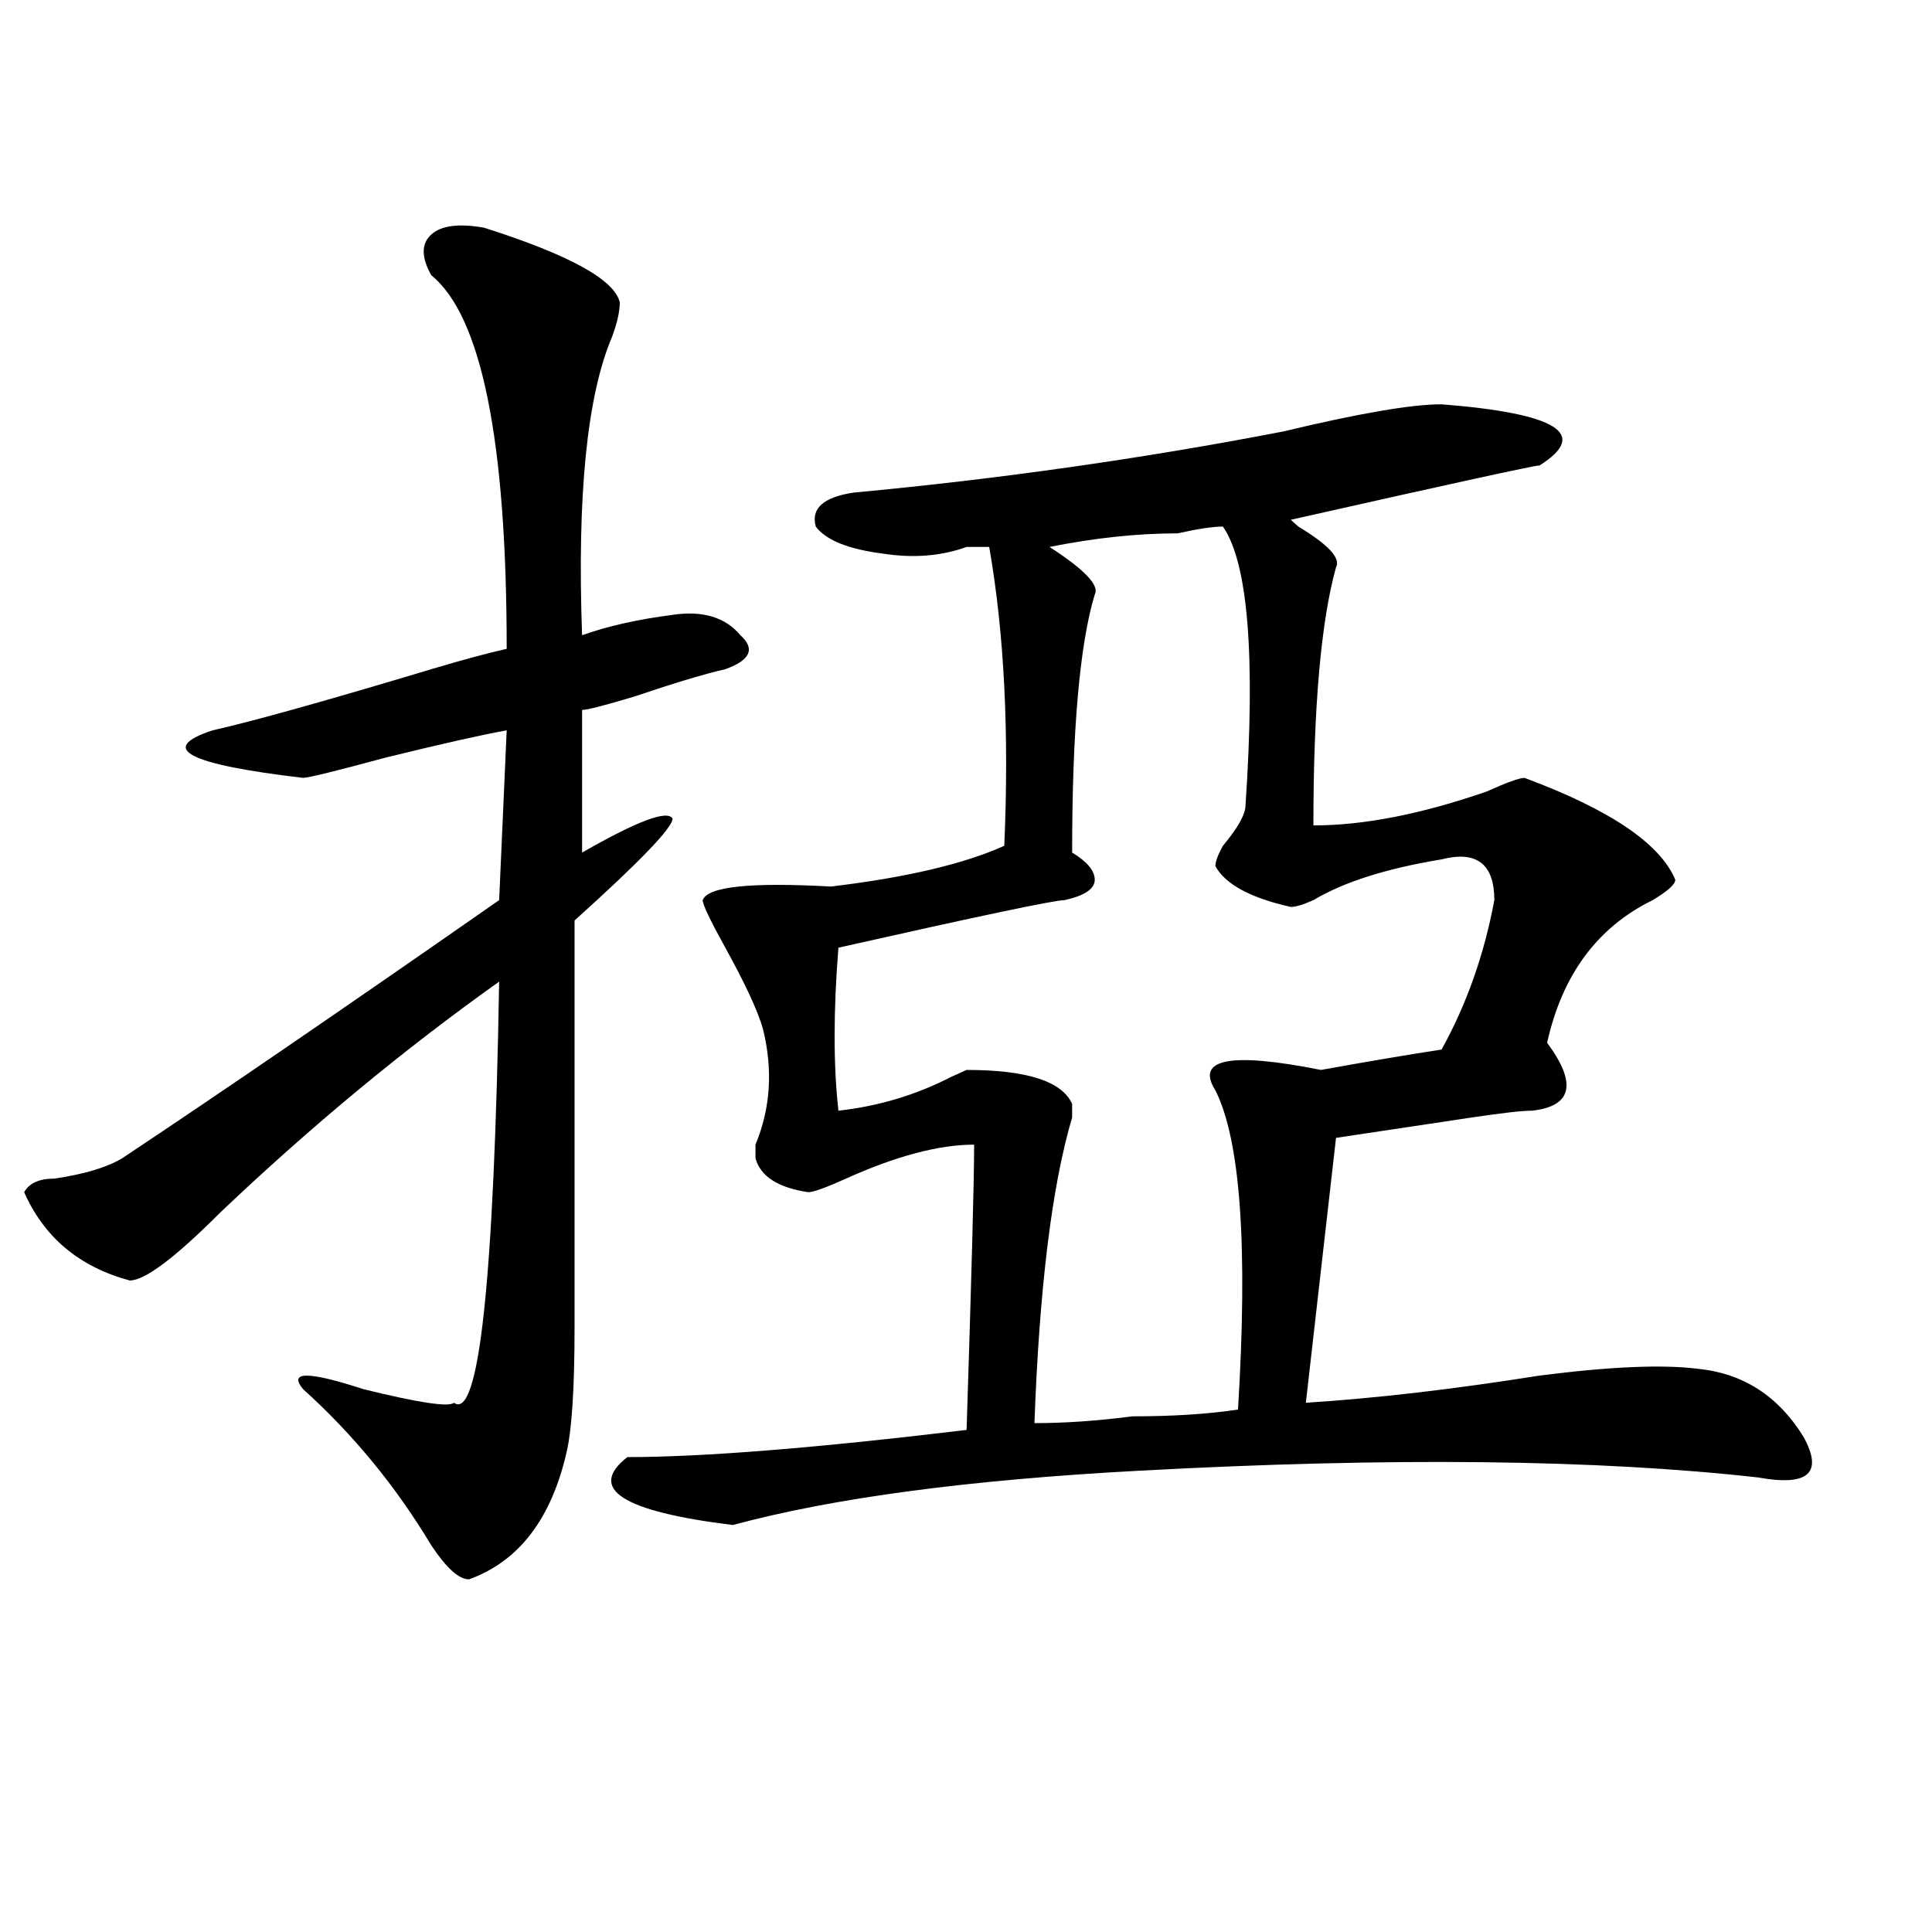
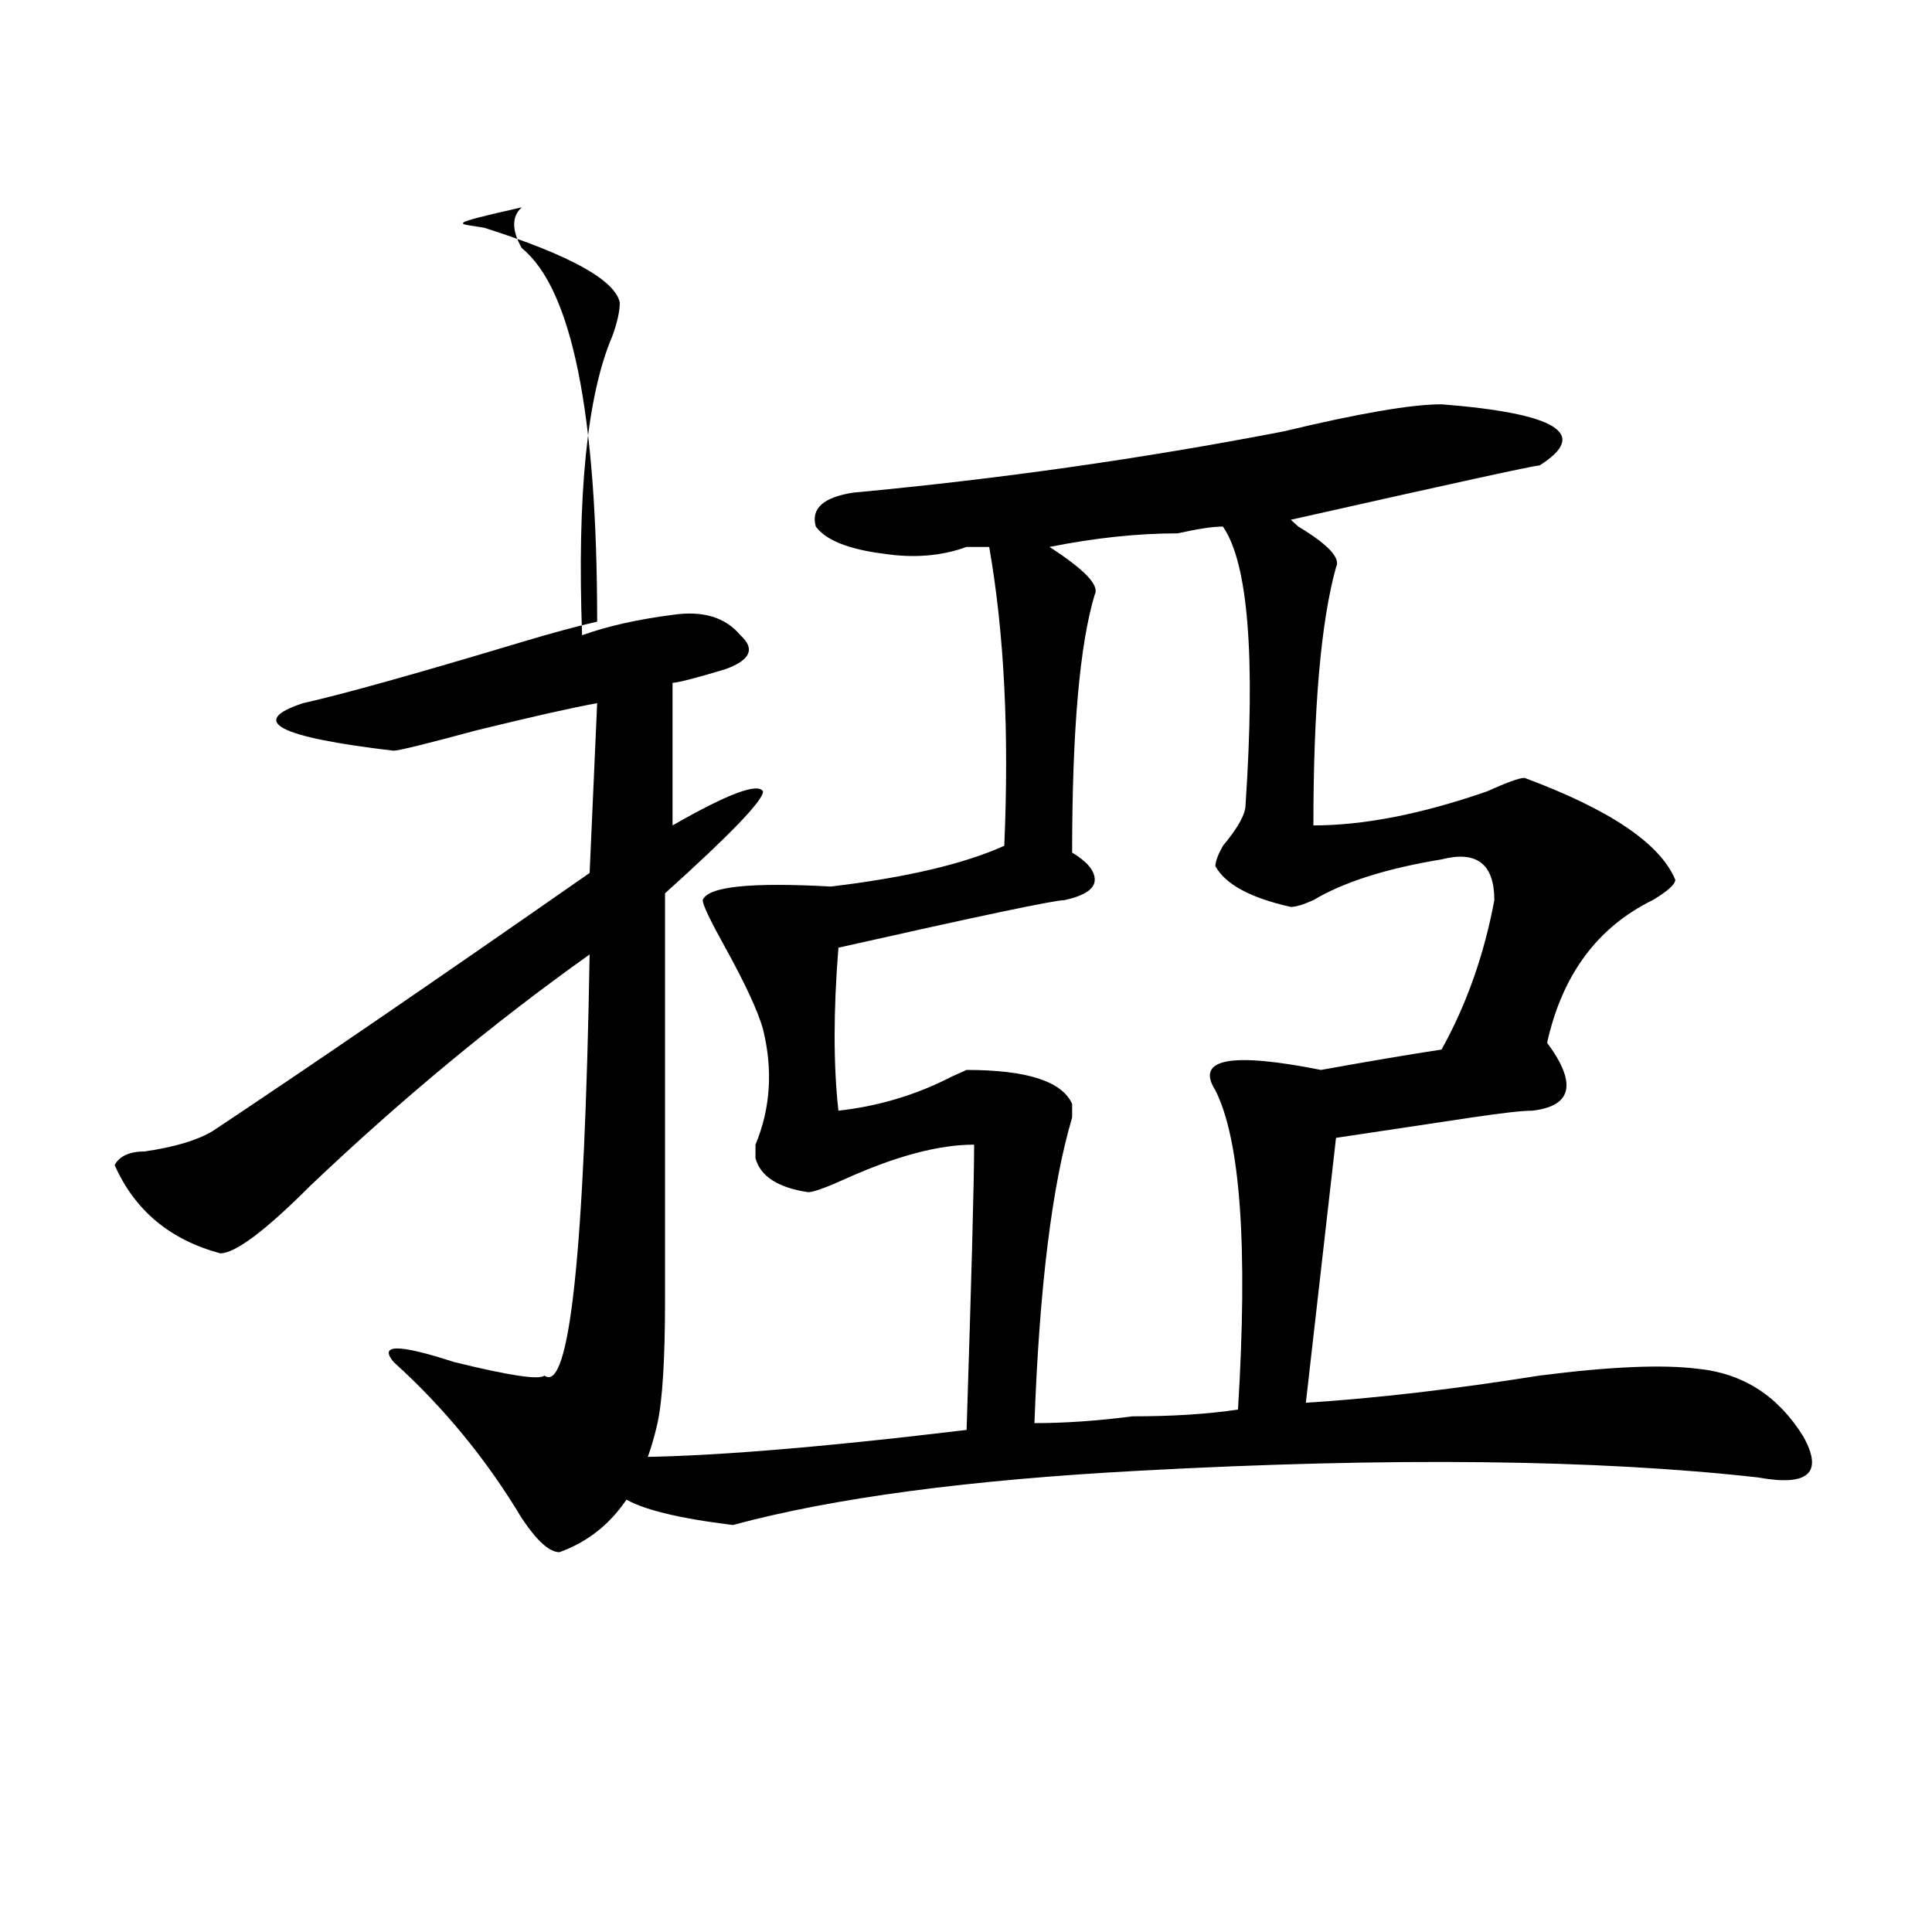
<svg xmlns="http://www.w3.org/2000/svg" version="1.1" id="图层_1" x="0px" y="0px" width="1000px" height="1000px" viewBox="0 0 1000 1000" enable-background="new 0 0 1000 1000" xml:space="preserve">
-   <path d="M250.555,117.859c44.206,14.063,67.62,26.972,70.242,38.672c0,4.724-1.342,10.547-3.902,17.578  c-13.049,30.487-18.231,82.067-15.609,154.688c12.987-4.669,28.597-8.185,46.828-10.547c15.609-2.308,27.316,1.208,35.121,10.547  c7.805,7.031,5.183,12.909-7.805,17.578c-10.427,2.362-26.036,7.031-46.828,14.063c-15.609,4.724-24.756,7.031-27.316,7.031v73.828  c28.597-16.37,44.206-22.247,46.828-17.578c0,4.724-16.951,22.302-50.73,52.734c0,121.894,0,192.206,0,210.938  c0,30.487-1.342,51.581-3.902,63.281c-7.805,35.156-24.756,57.458-50.73,66.797c-5.244,0-11.707-5.878-19.512-17.578  c-18.231-30.433-40.365-57.403-66.34-80.859c-7.805-9.339,2.561-9.339,31.219,0c28.597,7.031,44.206,9.394,46.828,7.031  c12.987,9.394,20.792-63.281,23.414-217.969c-49.45,35.156-97.559,75.036-144.387,119.531  c-23.414,23.456-39.023,35.156-46.828,35.156c-26.036-7.031-44.268-22.247-54.633-45.703c2.561-4.669,7.805-7.031,15.609-7.031  c15.609-2.308,27.316-5.823,35.121-10.547c49.389-32.794,114.448-77.344,195.117-133.594l3.902-87.891  c-13.049,2.362-33.841,7.031-62.438,14.063c-26.036,7.031-40.365,10.547-42.926,10.547c-59.877-7.031-75.486-15.216-46.828-24.609  c20.792-4.669,58.535-15.216,113.168-31.641c15.609-4.669,28.597-8.185,39.023-10.547c0-107.776-13.049-172.266-39.023-193.359  c-5.244-9.339-5.244-16.37,0-21.094C228.421,116.706,237.506,115.552,250.555,117.859z M746.152,209.266  c59.815,4.724,76.705,15.271,50.73,31.641c-2.622,0-45.548,9.394-128.777,28.125l3.902,3.516  c15.609,9.394,22.072,16.425,19.512,21.094c-7.805,28.125-11.707,72.675-11.707,133.594c25.975,0,55.913-5.823,89.754-17.578  c10.365-4.669,16.89-7.031,19.512-7.031c44.206,16.425,70.242,34.003,78.047,52.734c0,2.362-3.902,5.878-11.707,10.547  c-28.658,14.063-46.828,38.672-54.633,73.828c15.609,21.094,12.987,32.849-7.805,35.156c-5.244,0-15.609,1.208-31.219,3.516  c-31.219,4.724-54.633,8.239-70.242,10.547L675.91,726.063c36.401-2.308,76.705-7.031,120.973-14.063  c36.401-4.669,63.718-5.823,81.949-3.516c23.414,2.362,41.584,14.063,54.633,35.156c10.365,18.786,2.561,25.817-23.414,21.094  c-83.291-9.339-189.935-10.547-319.992-3.516c-88.474,4.724-158.716,14.063-210.727,28.125  c-57.255-7.031-75.486-18.731-54.633-35.156c39.023,0,97.559-4.669,175.605-14.063c2.561-79.651,3.902-128.87,3.902-147.656  c-18.231,0-40.365,5.878-66.34,17.578c-10.427,4.724-16.951,7.031-19.512,7.031c-15.609-2.308-24.756-8.185-27.316-17.578v-7.031  c7.805-18.731,9.085-38.672,3.902-59.766c-2.622-9.339-9.146-23.401-19.512-42.188c-7.805-14.063-11.707-22.247-11.707-24.609  c2.561-7.031,24.694-9.339,66.34-7.031c39.023-4.669,68.9-11.7,89.754-21.094c2.561-58.558,0-110.138-7.805-154.688  c-2.622,0-6.524,0-11.707,0c-13.049,4.724-27.316,5.878-42.926,3.516c-18.231-2.308-29.938-7.031-35.121-14.063  c-2.622-9.339,3.902-15.216,19.512-17.578c75.425-7.031,149.569-17.578,222.434-31.641  C703.227,213.989,730.543,209.266,746.152,209.266z M632.984,272.547c-5.244,0-13.049,1.208-23.414,3.516  c-20.854,0-42.926,2.362-66.34,7.031c18.17,11.755,25.975,19.94,23.414,24.609c-7.805,25.817-11.707,70.313-11.707,133.594  c7.805,4.724,11.707,9.394,11.707,14.063c0,4.724-5.244,8.239-15.609,10.547c-5.244,0-44.268,8.239-117.07,24.609  c-2.622,32.849-2.622,60.974,0,84.375c20.792-2.308,40.304-8.185,58.535-17.578l7.805-3.516c31.219,0,49.389,5.878,54.633,17.578  v7.031c-10.427,35.156-16.951,87.891-19.512,158.203c15.609,0,32.499-1.153,50.73-3.516c20.792,0,39.023-1.153,54.633-3.516  c5.183-84.375,1.28-139.417-11.707-165.234c-10.427-16.37,7.805-19.886,54.633-10.547c25.975-4.669,46.828-8.185,62.438-10.547  c12.987-23.401,22.072-49.219,27.316-77.344c0-18.731-9.146-25.763-27.316-21.094c-28.658,4.724-50.73,11.755-66.34,21.094  c-5.244,2.362-9.146,3.516-11.707,3.516c-20.854-4.669-33.841-11.7-39.023-21.094c0-2.308,1.28-5.823,3.902-10.547  c7.805-9.339,11.707-16.37,11.707-21.094C649.874,339.344,645.972,291.333,632.984,272.547z" />
+   <path d="M250.555,117.859c44.206,14.063,67.62,26.972,70.242,38.672c0,4.724-1.342,10.547-3.902,17.578  c-13.049,30.487-18.231,82.067-15.609,154.688c12.987-4.669,28.597-8.185,46.828-10.547c15.609-2.308,27.316,1.208,35.121,10.547  c7.805,7.031,5.183,12.909-7.805,17.578c-15.609,4.724-24.756,7.031-27.316,7.031v73.828  c28.597-16.37,44.206-22.247,46.828-17.578c0,4.724-16.951,22.302-50.73,52.734c0,121.894,0,192.206,0,210.938  c0,30.487-1.342,51.581-3.902,63.281c-7.805,35.156-24.756,57.458-50.73,66.797c-5.244,0-11.707-5.878-19.512-17.578  c-18.231-30.433-40.365-57.403-66.34-80.859c-7.805-9.339,2.561-9.339,31.219,0c28.597,7.031,44.206,9.394,46.828,7.031  c12.987,9.394,20.792-63.281,23.414-217.969c-49.45,35.156-97.559,75.036-144.387,119.531  c-23.414,23.456-39.023,35.156-46.828,35.156c-26.036-7.031-44.268-22.247-54.633-45.703c2.561-4.669,7.805-7.031,15.609-7.031  c15.609-2.308,27.316-5.823,35.121-10.547c49.389-32.794,114.448-77.344,195.117-133.594l3.902-87.891  c-13.049,2.362-33.841,7.031-62.438,14.063c-26.036,7.031-40.365,10.547-42.926,10.547c-59.877-7.031-75.486-15.216-46.828-24.609  c20.792-4.669,58.535-15.216,113.168-31.641c15.609-4.669,28.597-8.185,39.023-10.547c0-107.776-13.049-172.266-39.023-193.359  c-5.244-9.339-5.244-16.37,0-21.094C228.421,116.706,237.506,115.552,250.555,117.859z M746.152,209.266  c59.815,4.724,76.705,15.271,50.73,31.641c-2.622,0-45.548,9.394-128.777,28.125l3.902,3.516  c15.609,9.394,22.072,16.425,19.512,21.094c-7.805,28.125-11.707,72.675-11.707,133.594c25.975,0,55.913-5.823,89.754-17.578  c10.365-4.669,16.89-7.031,19.512-7.031c44.206,16.425,70.242,34.003,78.047,52.734c0,2.362-3.902,5.878-11.707,10.547  c-28.658,14.063-46.828,38.672-54.633,73.828c15.609,21.094,12.987,32.849-7.805,35.156c-5.244,0-15.609,1.208-31.219,3.516  c-31.219,4.724-54.633,8.239-70.242,10.547L675.91,726.063c36.401-2.308,76.705-7.031,120.973-14.063  c36.401-4.669,63.718-5.823,81.949-3.516c23.414,2.362,41.584,14.063,54.633,35.156c10.365,18.786,2.561,25.817-23.414,21.094  c-83.291-9.339-189.935-10.547-319.992-3.516c-88.474,4.724-158.716,14.063-210.727,28.125  c-57.255-7.031-75.486-18.731-54.633-35.156c39.023,0,97.559-4.669,175.605-14.063c2.561-79.651,3.902-128.87,3.902-147.656  c-18.231,0-40.365,5.878-66.34,17.578c-10.427,4.724-16.951,7.031-19.512,7.031c-15.609-2.308-24.756-8.185-27.316-17.578v-7.031  c7.805-18.731,9.085-38.672,3.902-59.766c-2.622-9.339-9.146-23.401-19.512-42.188c-7.805-14.063-11.707-22.247-11.707-24.609  c2.561-7.031,24.694-9.339,66.34-7.031c39.023-4.669,68.9-11.7,89.754-21.094c2.561-58.558,0-110.138-7.805-154.688  c-2.622,0-6.524,0-11.707,0c-13.049,4.724-27.316,5.878-42.926,3.516c-18.231-2.308-29.938-7.031-35.121-14.063  c-2.622-9.339,3.902-15.216,19.512-17.578c75.425-7.031,149.569-17.578,222.434-31.641  C703.227,213.989,730.543,209.266,746.152,209.266z M632.984,272.547c-5.244,0-13.049,1.208-23.414,3.516  c-20.854,0-42.926,2.362-66.34,7.031c18.17,11.755,25.975,19.94,23.414,24.609c-7.805,25.817-11.707,70.313-11.707,133.594  c7.805,4.724,11.707,9.394,11.707,14.063c0,4.724-5.244,8.239-15.609,10.547c-5.244,0-44.268,8.239-117.07,24.609  c-2.622,32.849-2.622,60.974,0,84.375c20.792-2.308,40.304-8.185,58.535-17.578l7.805-3.516c31.219,0,49.389,5.878,54.633,17.578  v7.031c-10.427,35.156-16.951,87.891-19.512,158.203c15.609,0,32.499-1.153,50.73-3.516c20.792,0,39.023-1.153,54.633-3.516  c5.183-84.375,1.28-139.417-11.707-165.234c-10.427-16.37,7.805-19.886,54.633-10.547c25.975-4.669,46.828-8.185,62.438-10.547  c12.987-23.401,22.072-49.219,27.316-77.344c0-18.731-9.146-25.763-27.316-21.094c-28.658,4.724-50.73,11.755-66.34,21.094  c-5.244,2.362-9.146,3.516-11.707,3.516c-20.854-4.669-33.841-11.7-39.023-21.094c0-2.308,1.28-5.823,3.902-10.547  c7.805-9.339,11.707-16.37,11.707-21.094C649.874,339.344,645.972,291.333,632.984,272.547z" />
</svg>